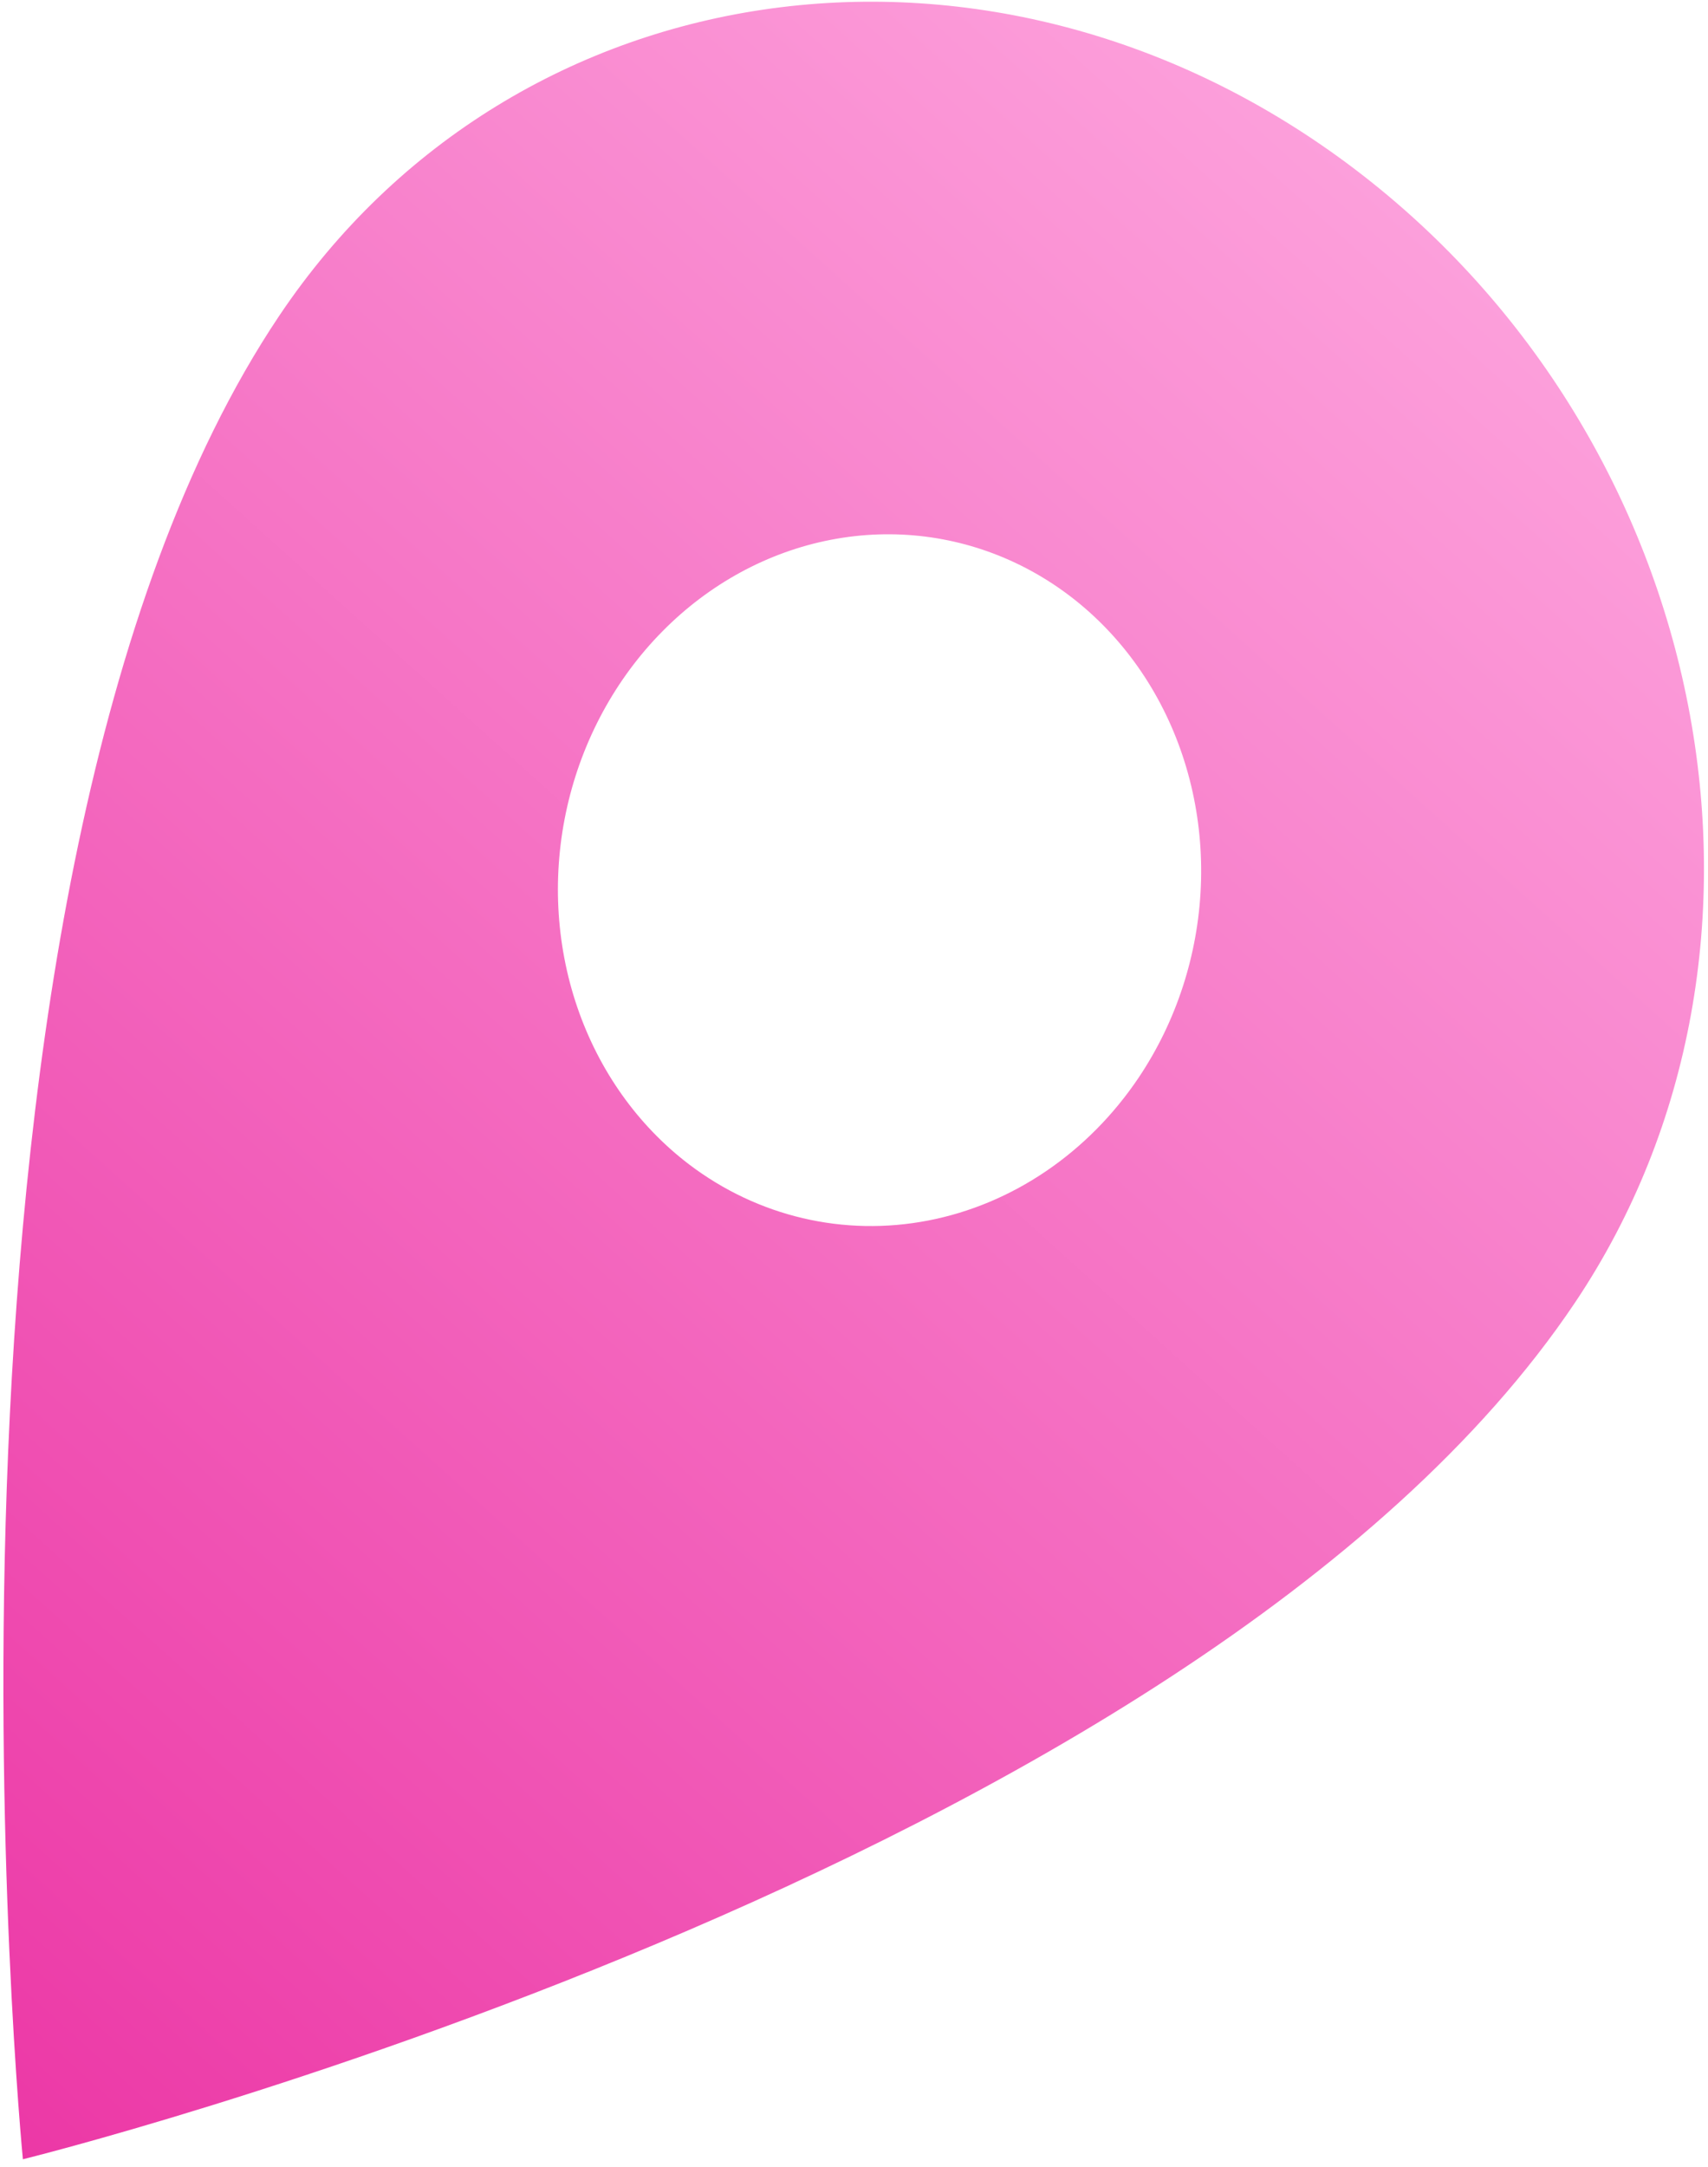
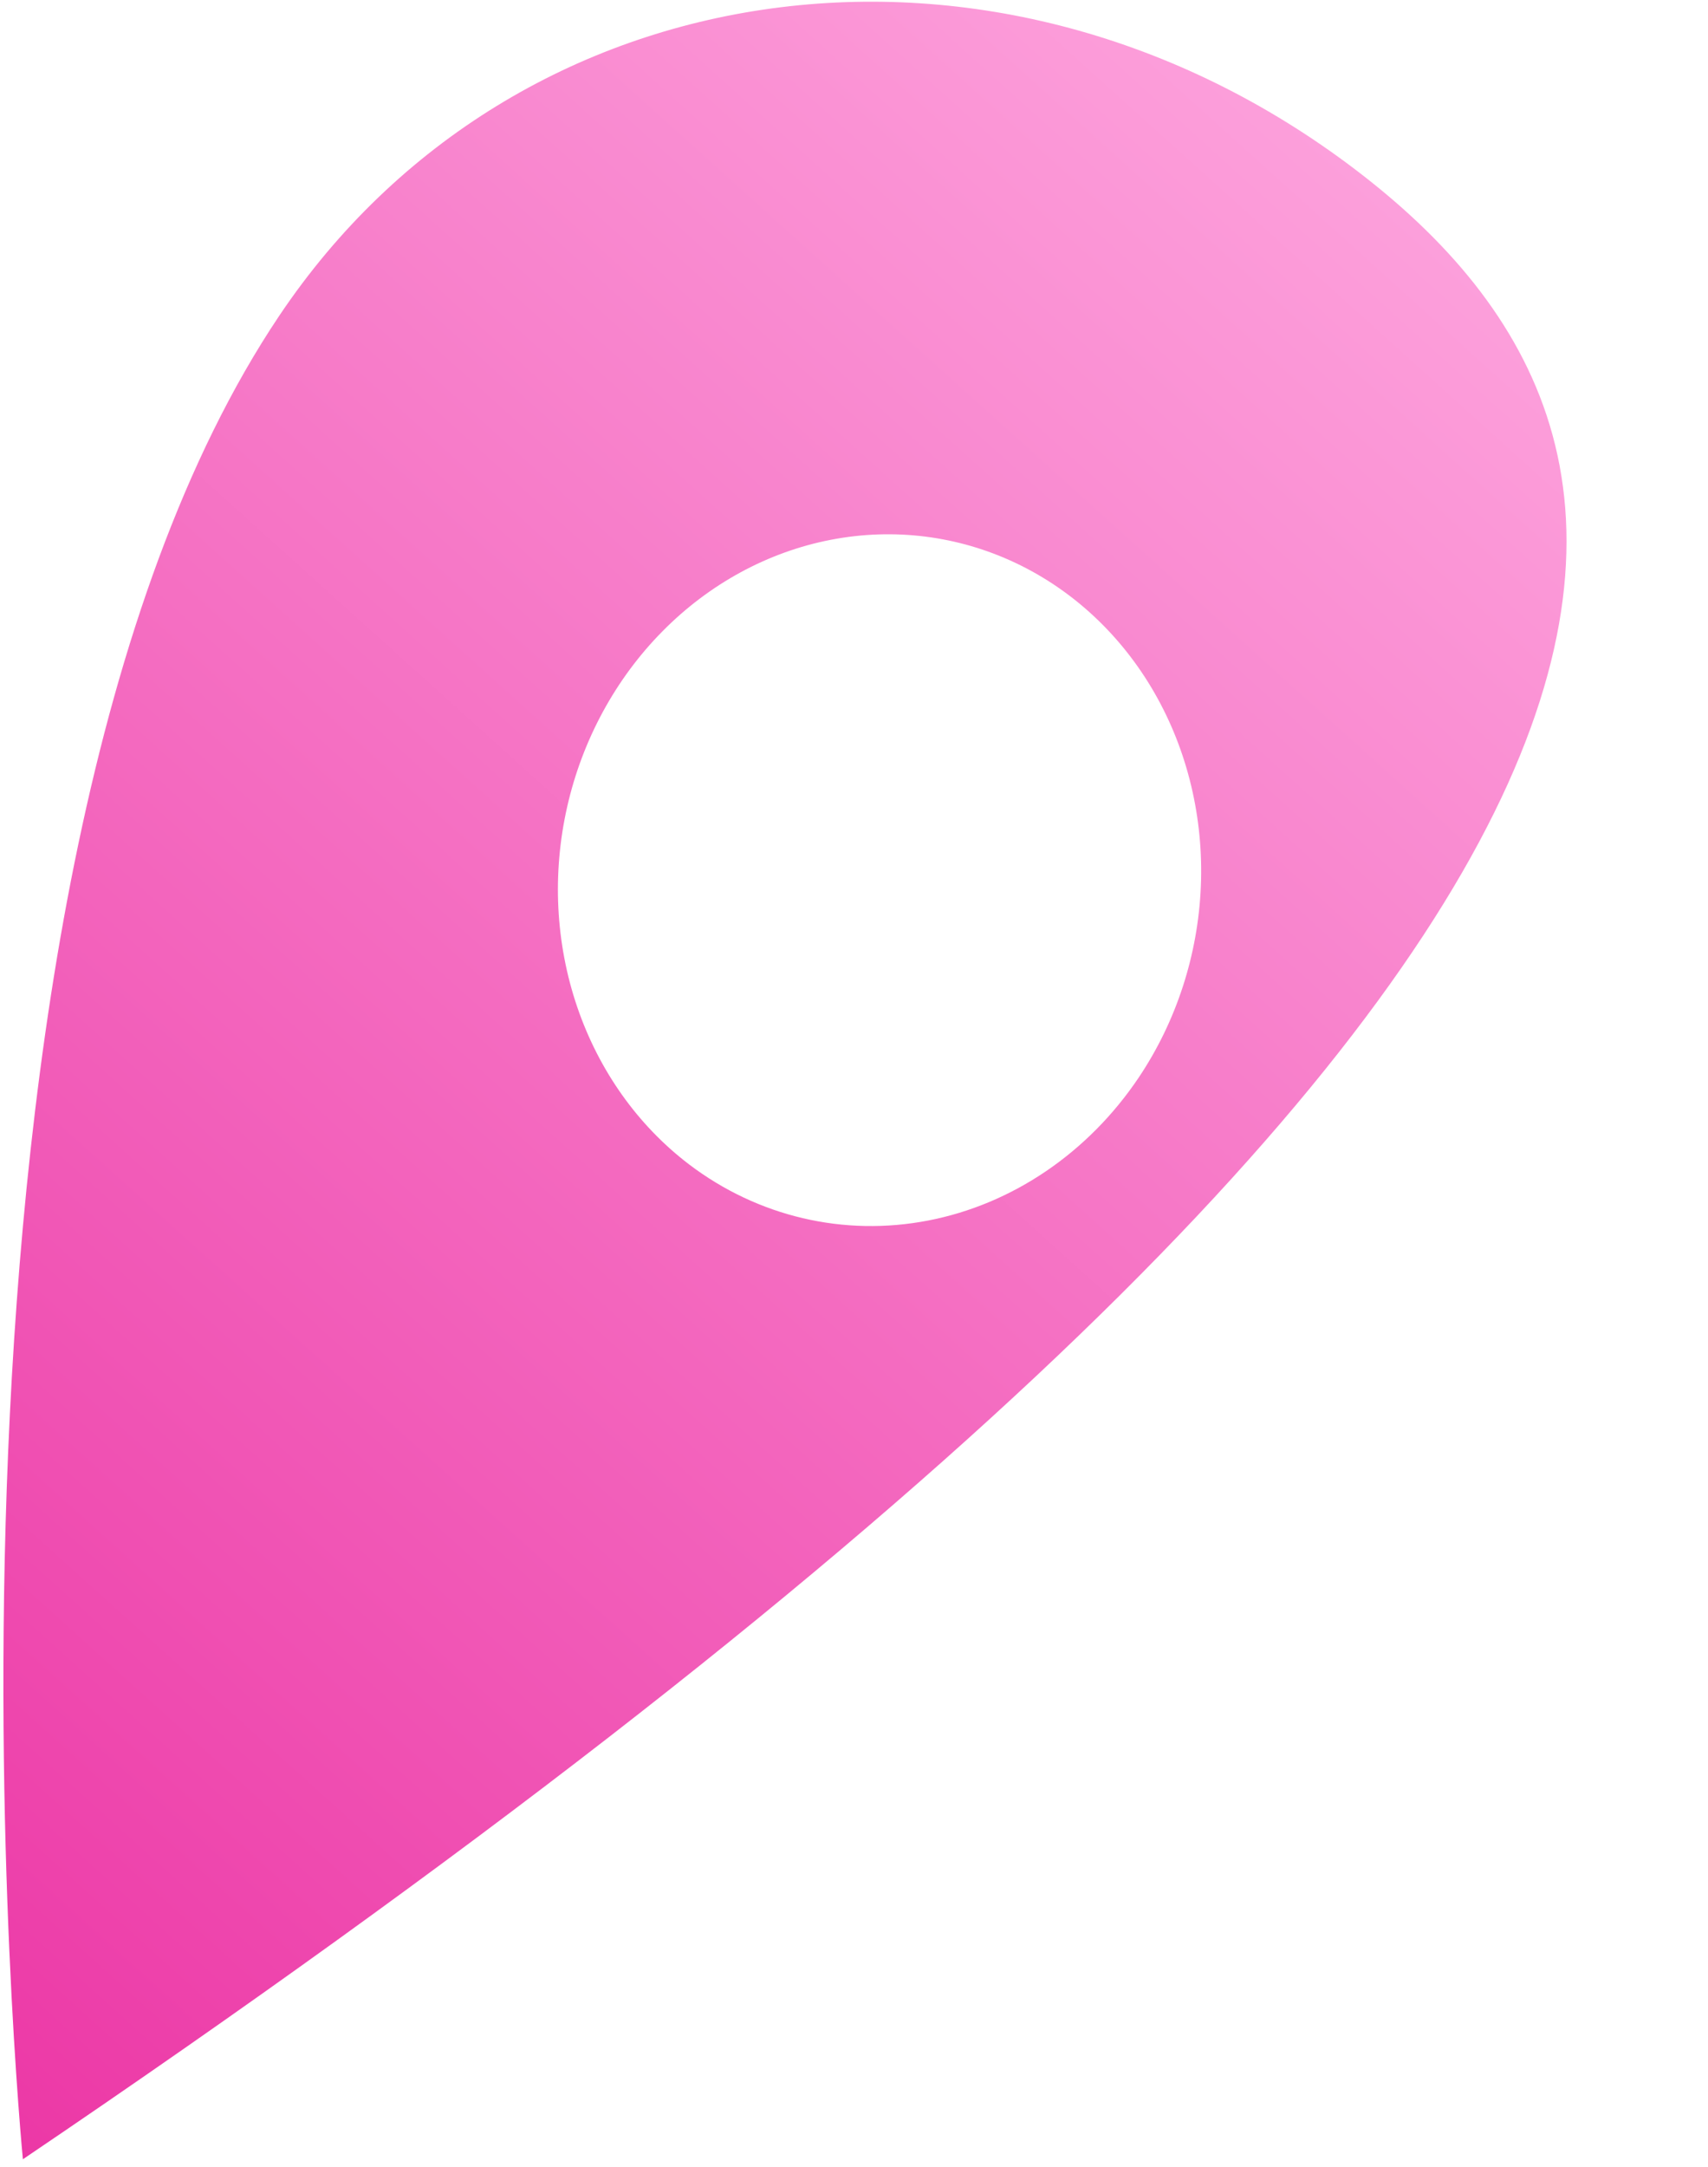
<svg xmlns="http://www.w3.org/2000/svg" width="112" height="142" viewBox="0 0 112 142" fill="none">
-   <path d="M88.882 11.119C65.42 -6.72 33.8 -2.419 18.296 20.716C-6.669 57.971 1.501 141.509 1.501 141.509C1.501 141.509 78.328 122.598 103.294 85.344C118.798 62.208 112.344 28.958 88.882 11.119ZM45.191 76.314C41.829 73.758 39.275 70.166 37.851 65.994C36.427 61.821 36.198 57.256 37.192 52.874C38.186 48.492 40.359 44.49 43.437 41.376C46.514 38.261 50.357 36.173 54.481 35.376C58.604 34.578 62.822 35.107 66.601 36.896C70.38 38.685 73.551 41.652 75.713 45.424C77.874 49.196 78.929 53.602 78.744 58.085C78.559 62.569 77.143 66.928 74.674 70.612C71.359 75.547 66.394 78.919 60.867 79.988C55.34 81.057 49.702 79.736 45.191 76.314Z" fill="url(#paint0_linear_441_6063)" />
+   <path d="M88.882 11.119C65.42 -6.72 33.8 -2.419 18.296 20.716C-6.669 57.971 1.501 141.509 1.501 141.509C118.798 62.208 112.344 28.958 88.882 11.119ZM45.191 76.314C41.829 73.758 39.275 70.166 37.851 65.994C36.427 61.821 36.198 57.256 37.192 52.874C38.186 48.492 40.359 44.49 43.437 41.376C46.514 38.261 50.357 36.173 54.481 35.376C58.604 34.578 62.822 35.107 66.601 36.896C70.38 38.685 73.551 41.652 75.713 45.424C77.874 49.196 78.929 53.602 78.744 58.085C78.559 62.569 77.143 66.928 74.674 70.612C71.359 75.547 66.394 78.919 60.867 79.988C55.34 81.057 49.702 79.736 45.191 76.314Z" fill="url(#paint0_linear_441_6063)" />
  <defs>
    <linearGradient id="paint0_linear_441_6063" x1="113.651" y1="1.057" x2="-6.462" y2="134.332" gradientUnits="userSpaceOnUse">
      <stop stop-color="#FFAFE3" />
      <stop offset="1" stop-color="#EC38A6" />
    </linearGradient>
  </defs>
</svg>